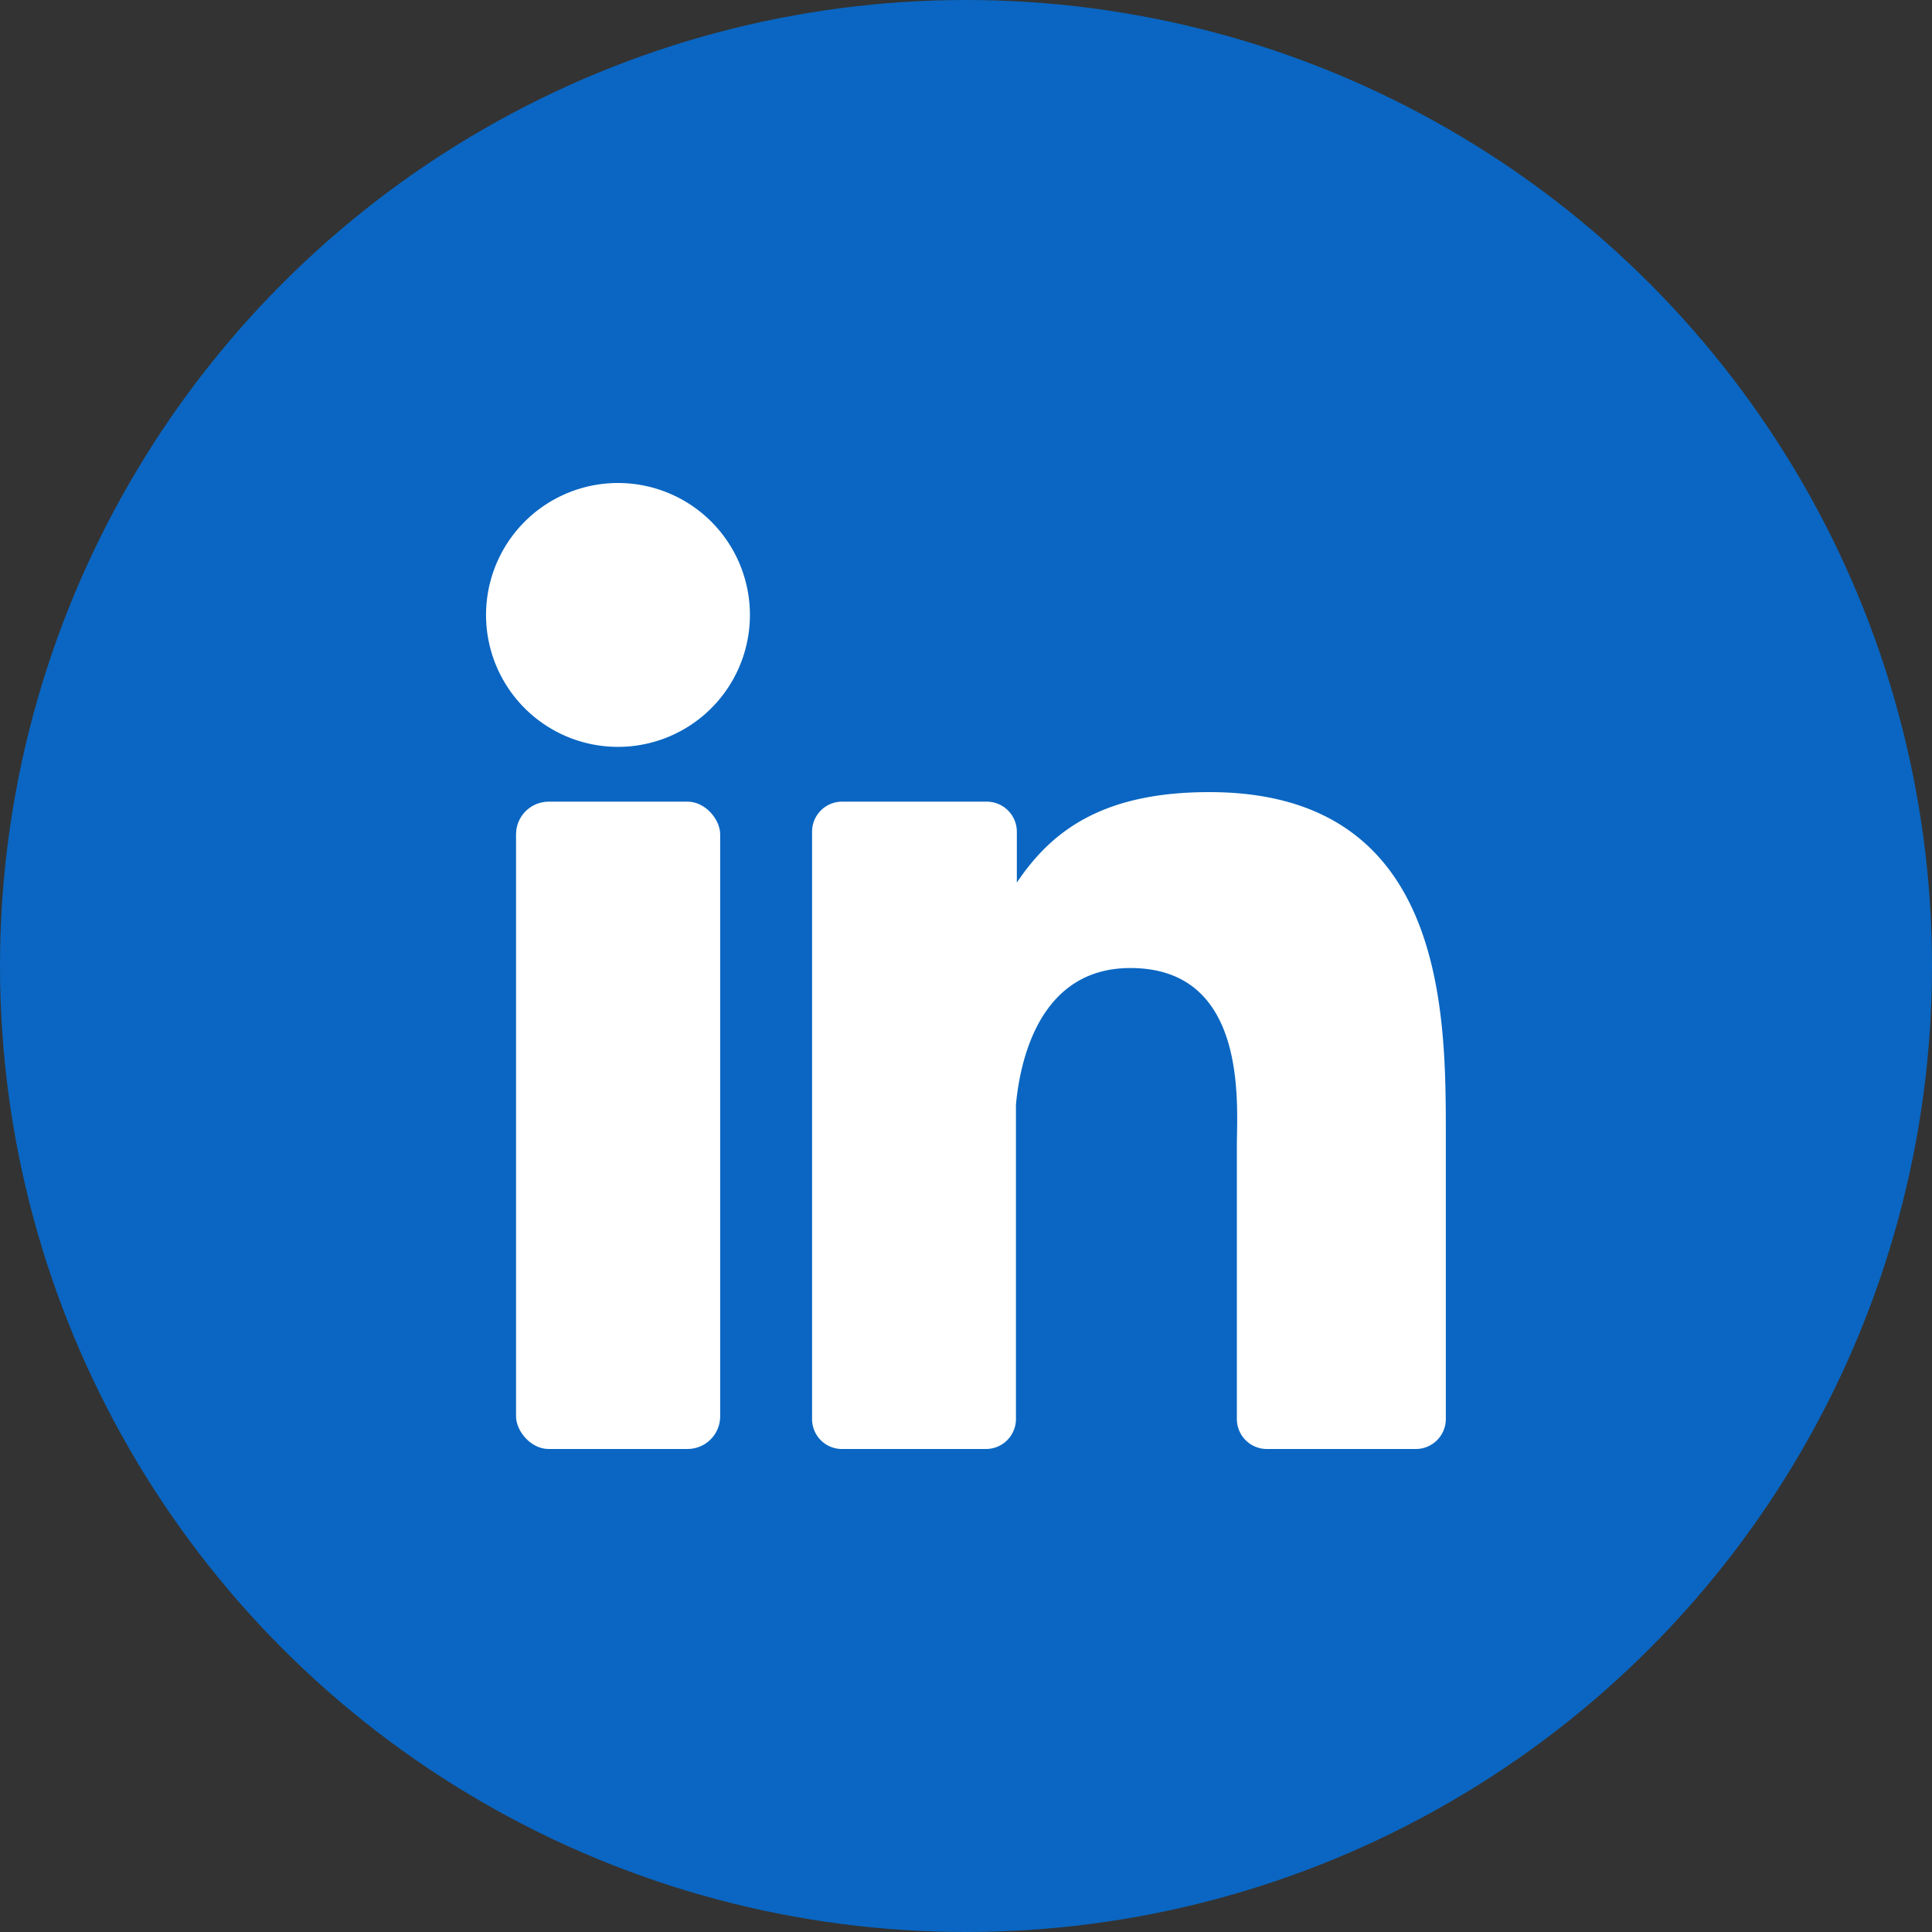
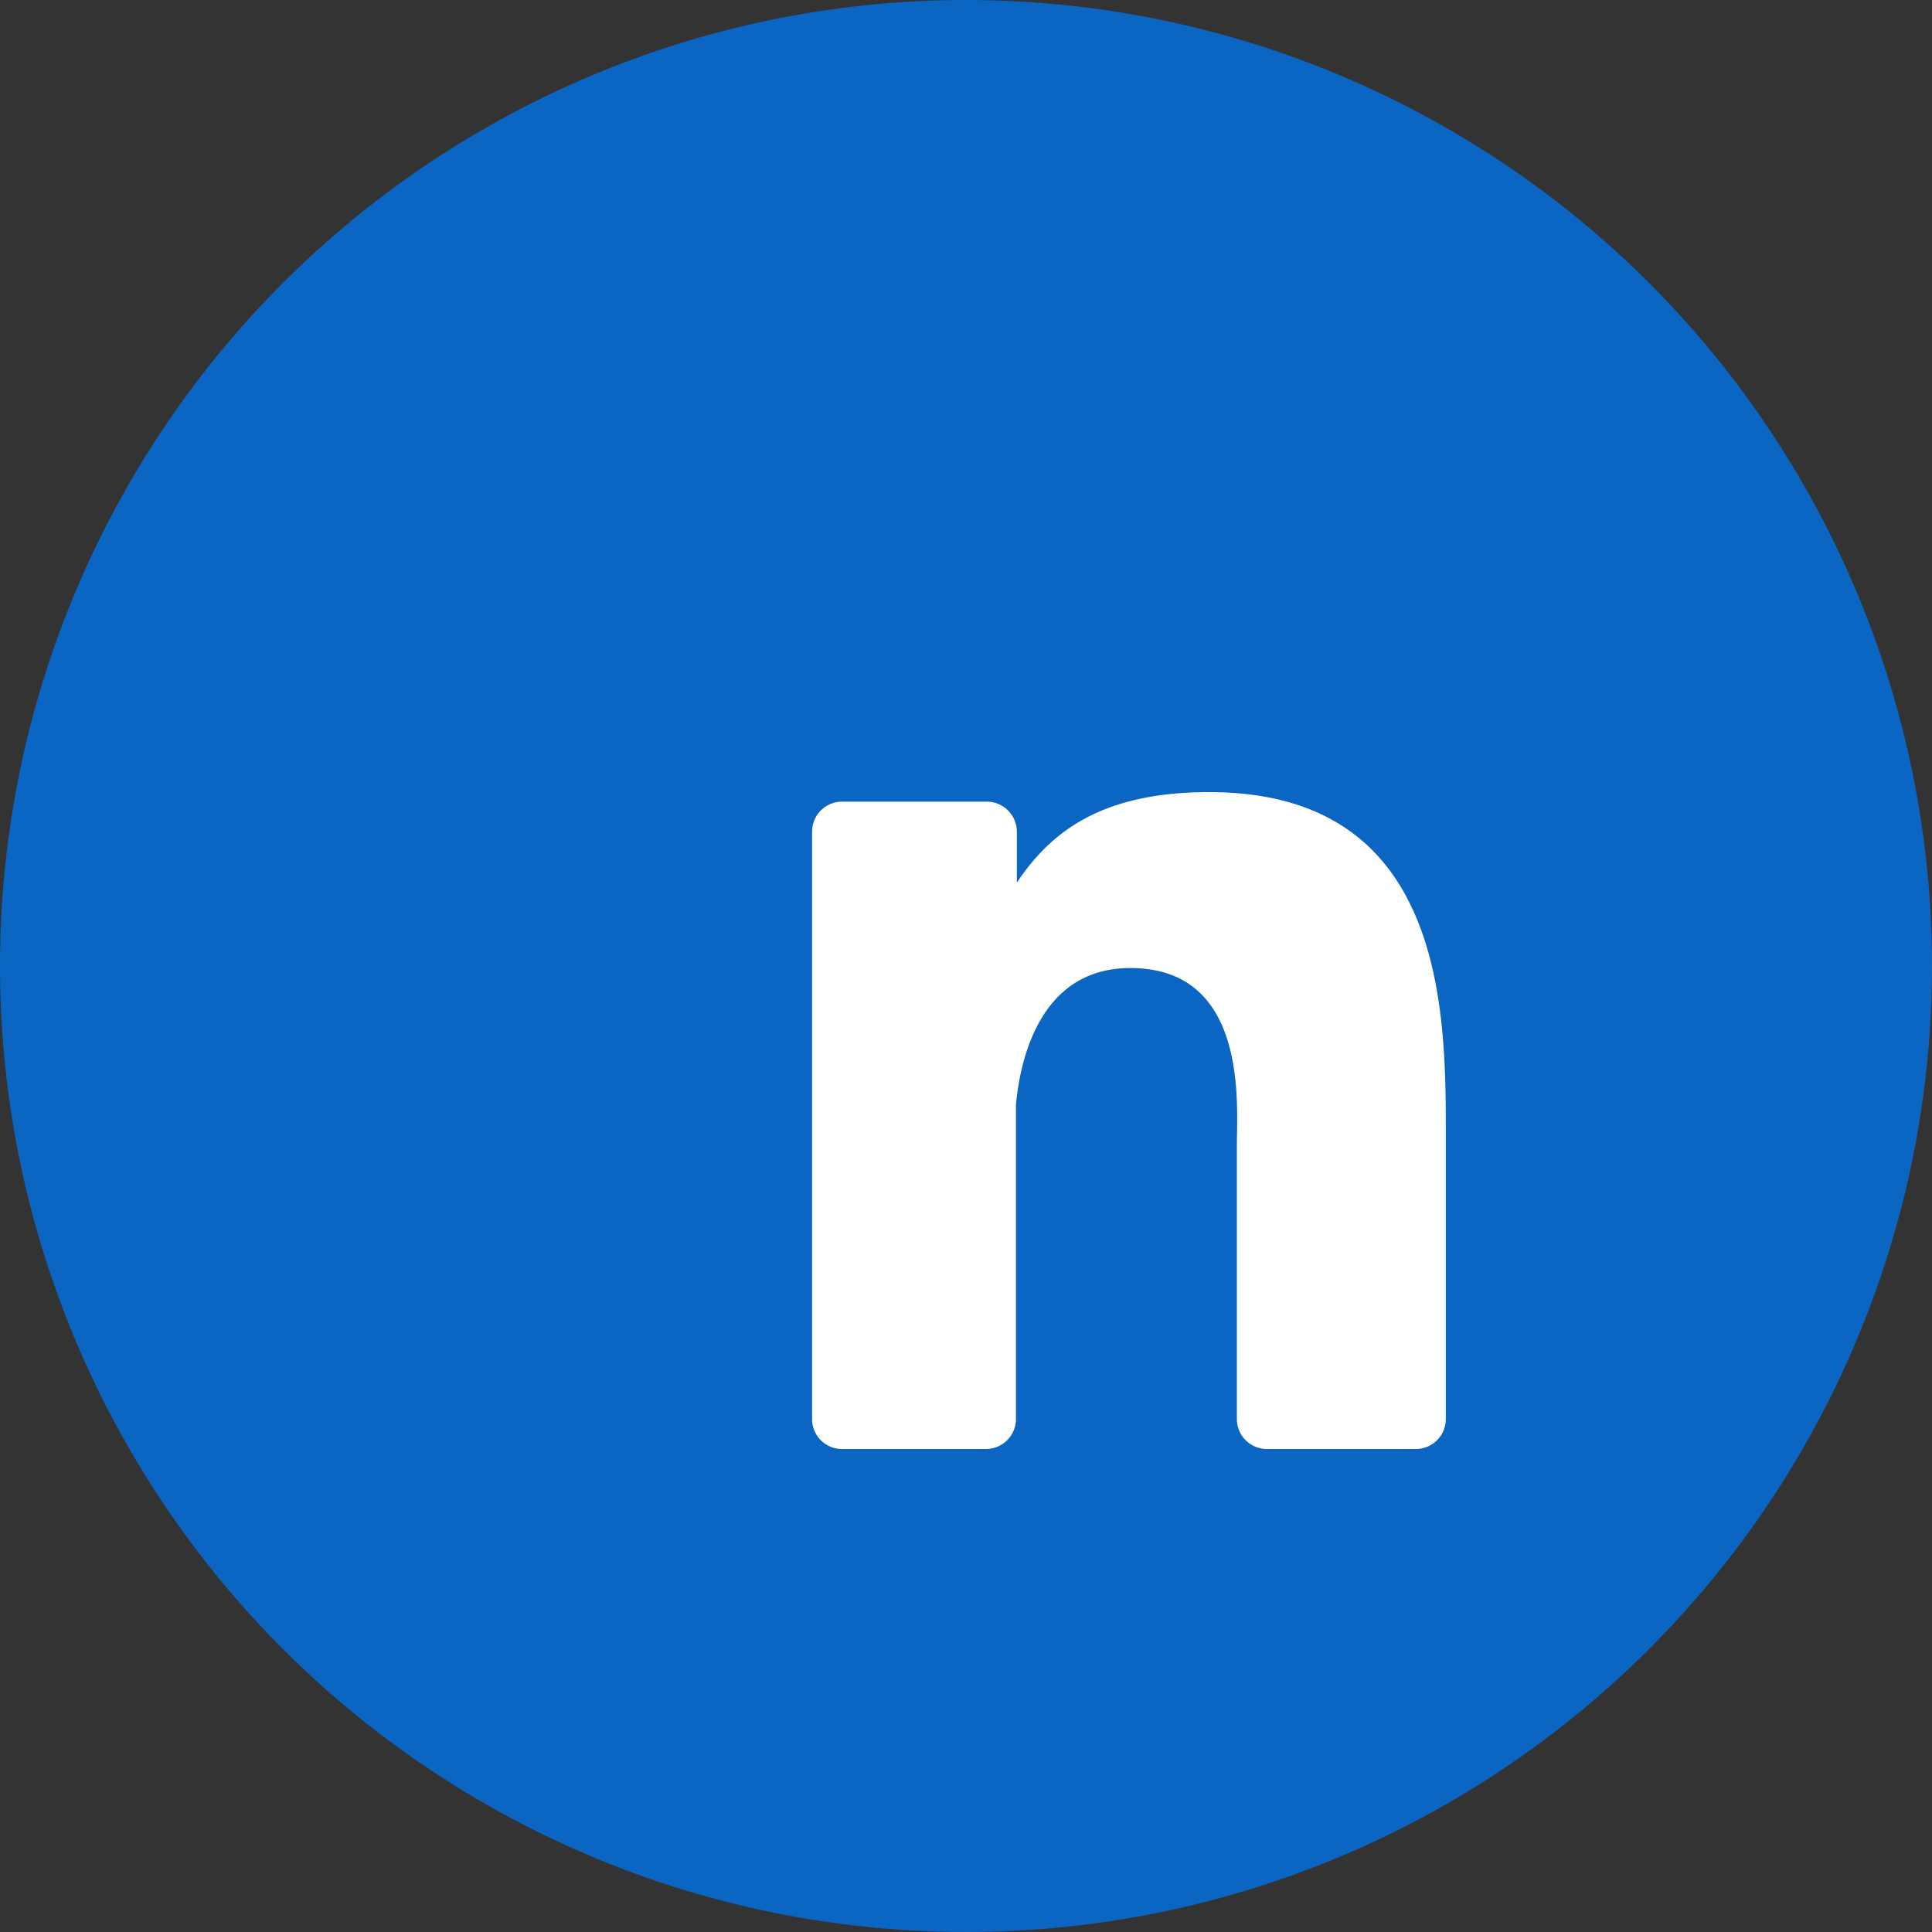
<svg xmlns="http://www.w3.org/2000/svg" id="linkedin-icon" width="152" height="152" viewBox="0 0 152 152">
  <rect x="0" y="0" width="152" height="152" fill="#333333" stroke="none" />
  <circle id="background" cx="76" cy="76" r="76" fill="#0a66c2" />
  <g id="icon">
-     <path id="Path_416" data-name="Path 416" d="M59,48.37A10.38,10.38,0,1,1,48.63,38,10.38,10.38,0,0,1,59,48.37Z" fill="#fff" />
-     <rect id="Rectangle_22" data-name="Rectangle 22" width="16.06" height="50.93" rx="2.57" transform="translate(40.6 63.07)" fill="#fff" />
    <path id="Path_417" data-name="Path 417" d="M113.75,89.47v22.17a2.36,2.36,0,0,1-2.36,2.36H99.67a2.36,2.36,0,0,1-2.36-2.36V90.16c0-3.21.93-14-8.38-14-7.22,0-8.69,7.42-9,10.75v24.78A2.36,2.36,0,0,1,77.59,114H66.25a2.35,2.35,0,0,1-2.36-2.36V65.44a2.36,2.36,0,0,1,2.36-2.37H77.59A2.37,2.37,0,0,1,80,65.44v4c2.68-4,6.66-7.12,15.13-7.12C113.86,62.31,113.75,79.84,113.75,89.47Z" fill="#fff" />
  </g>
</svg>